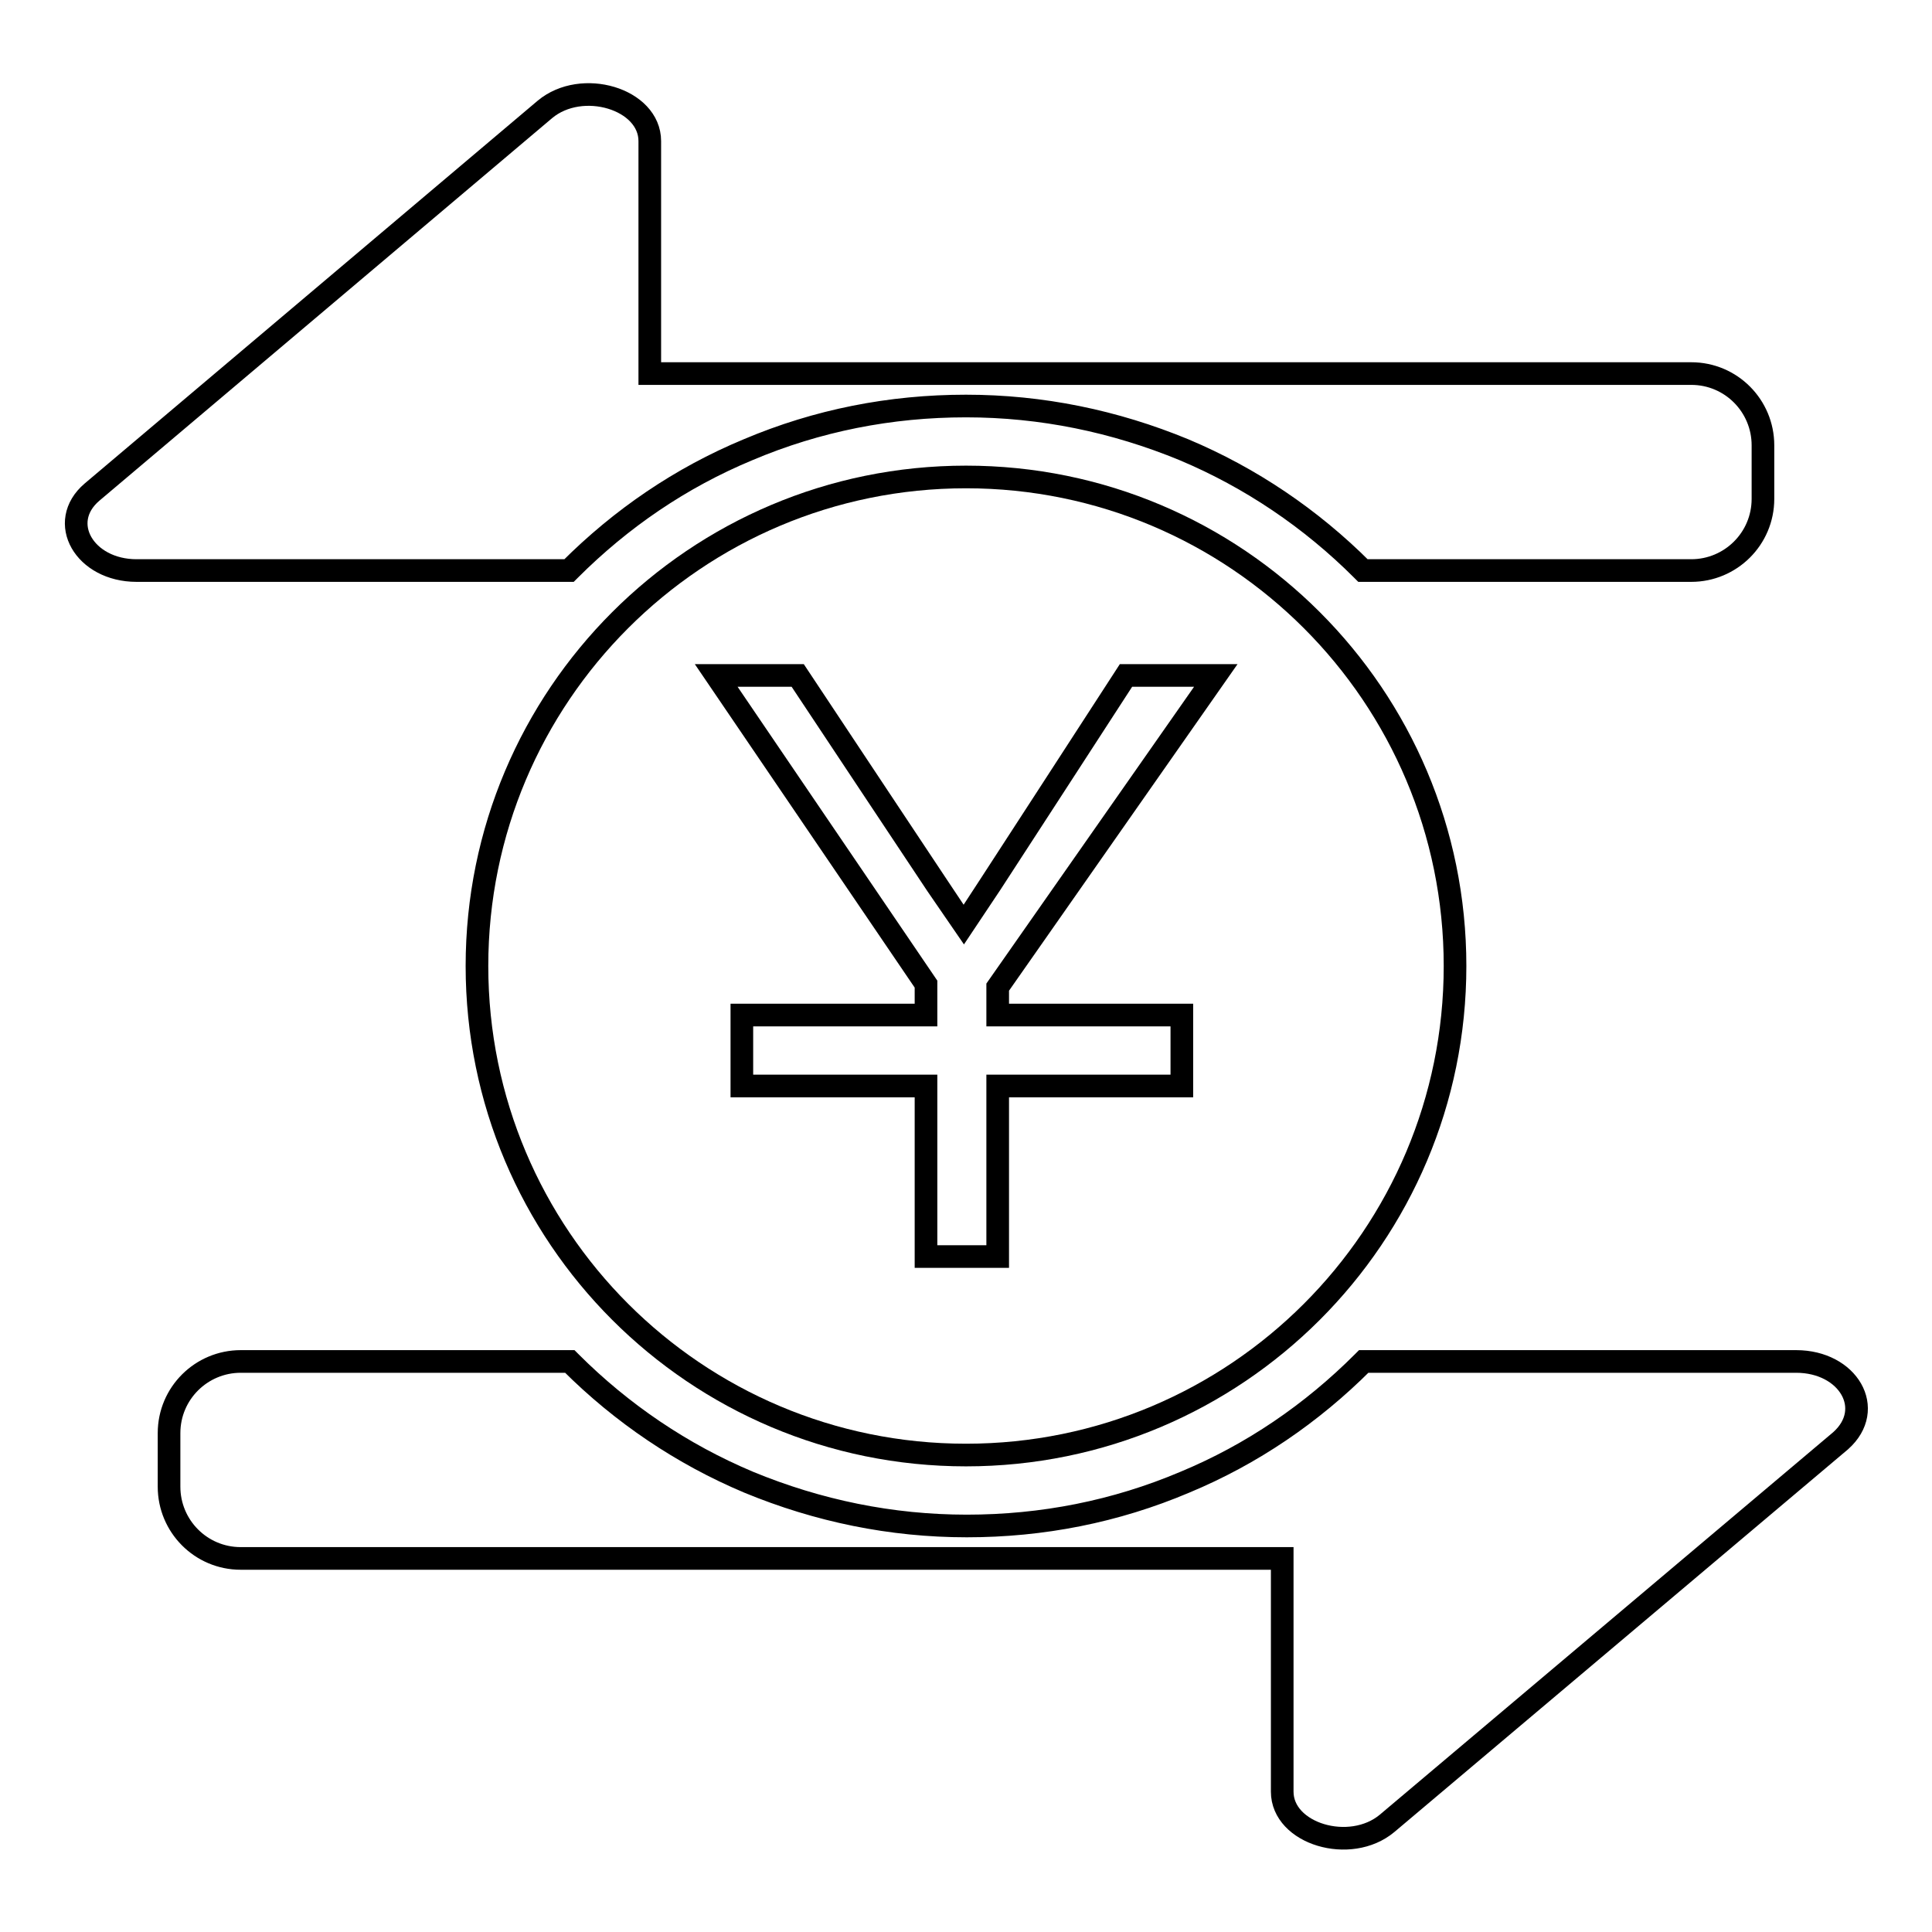
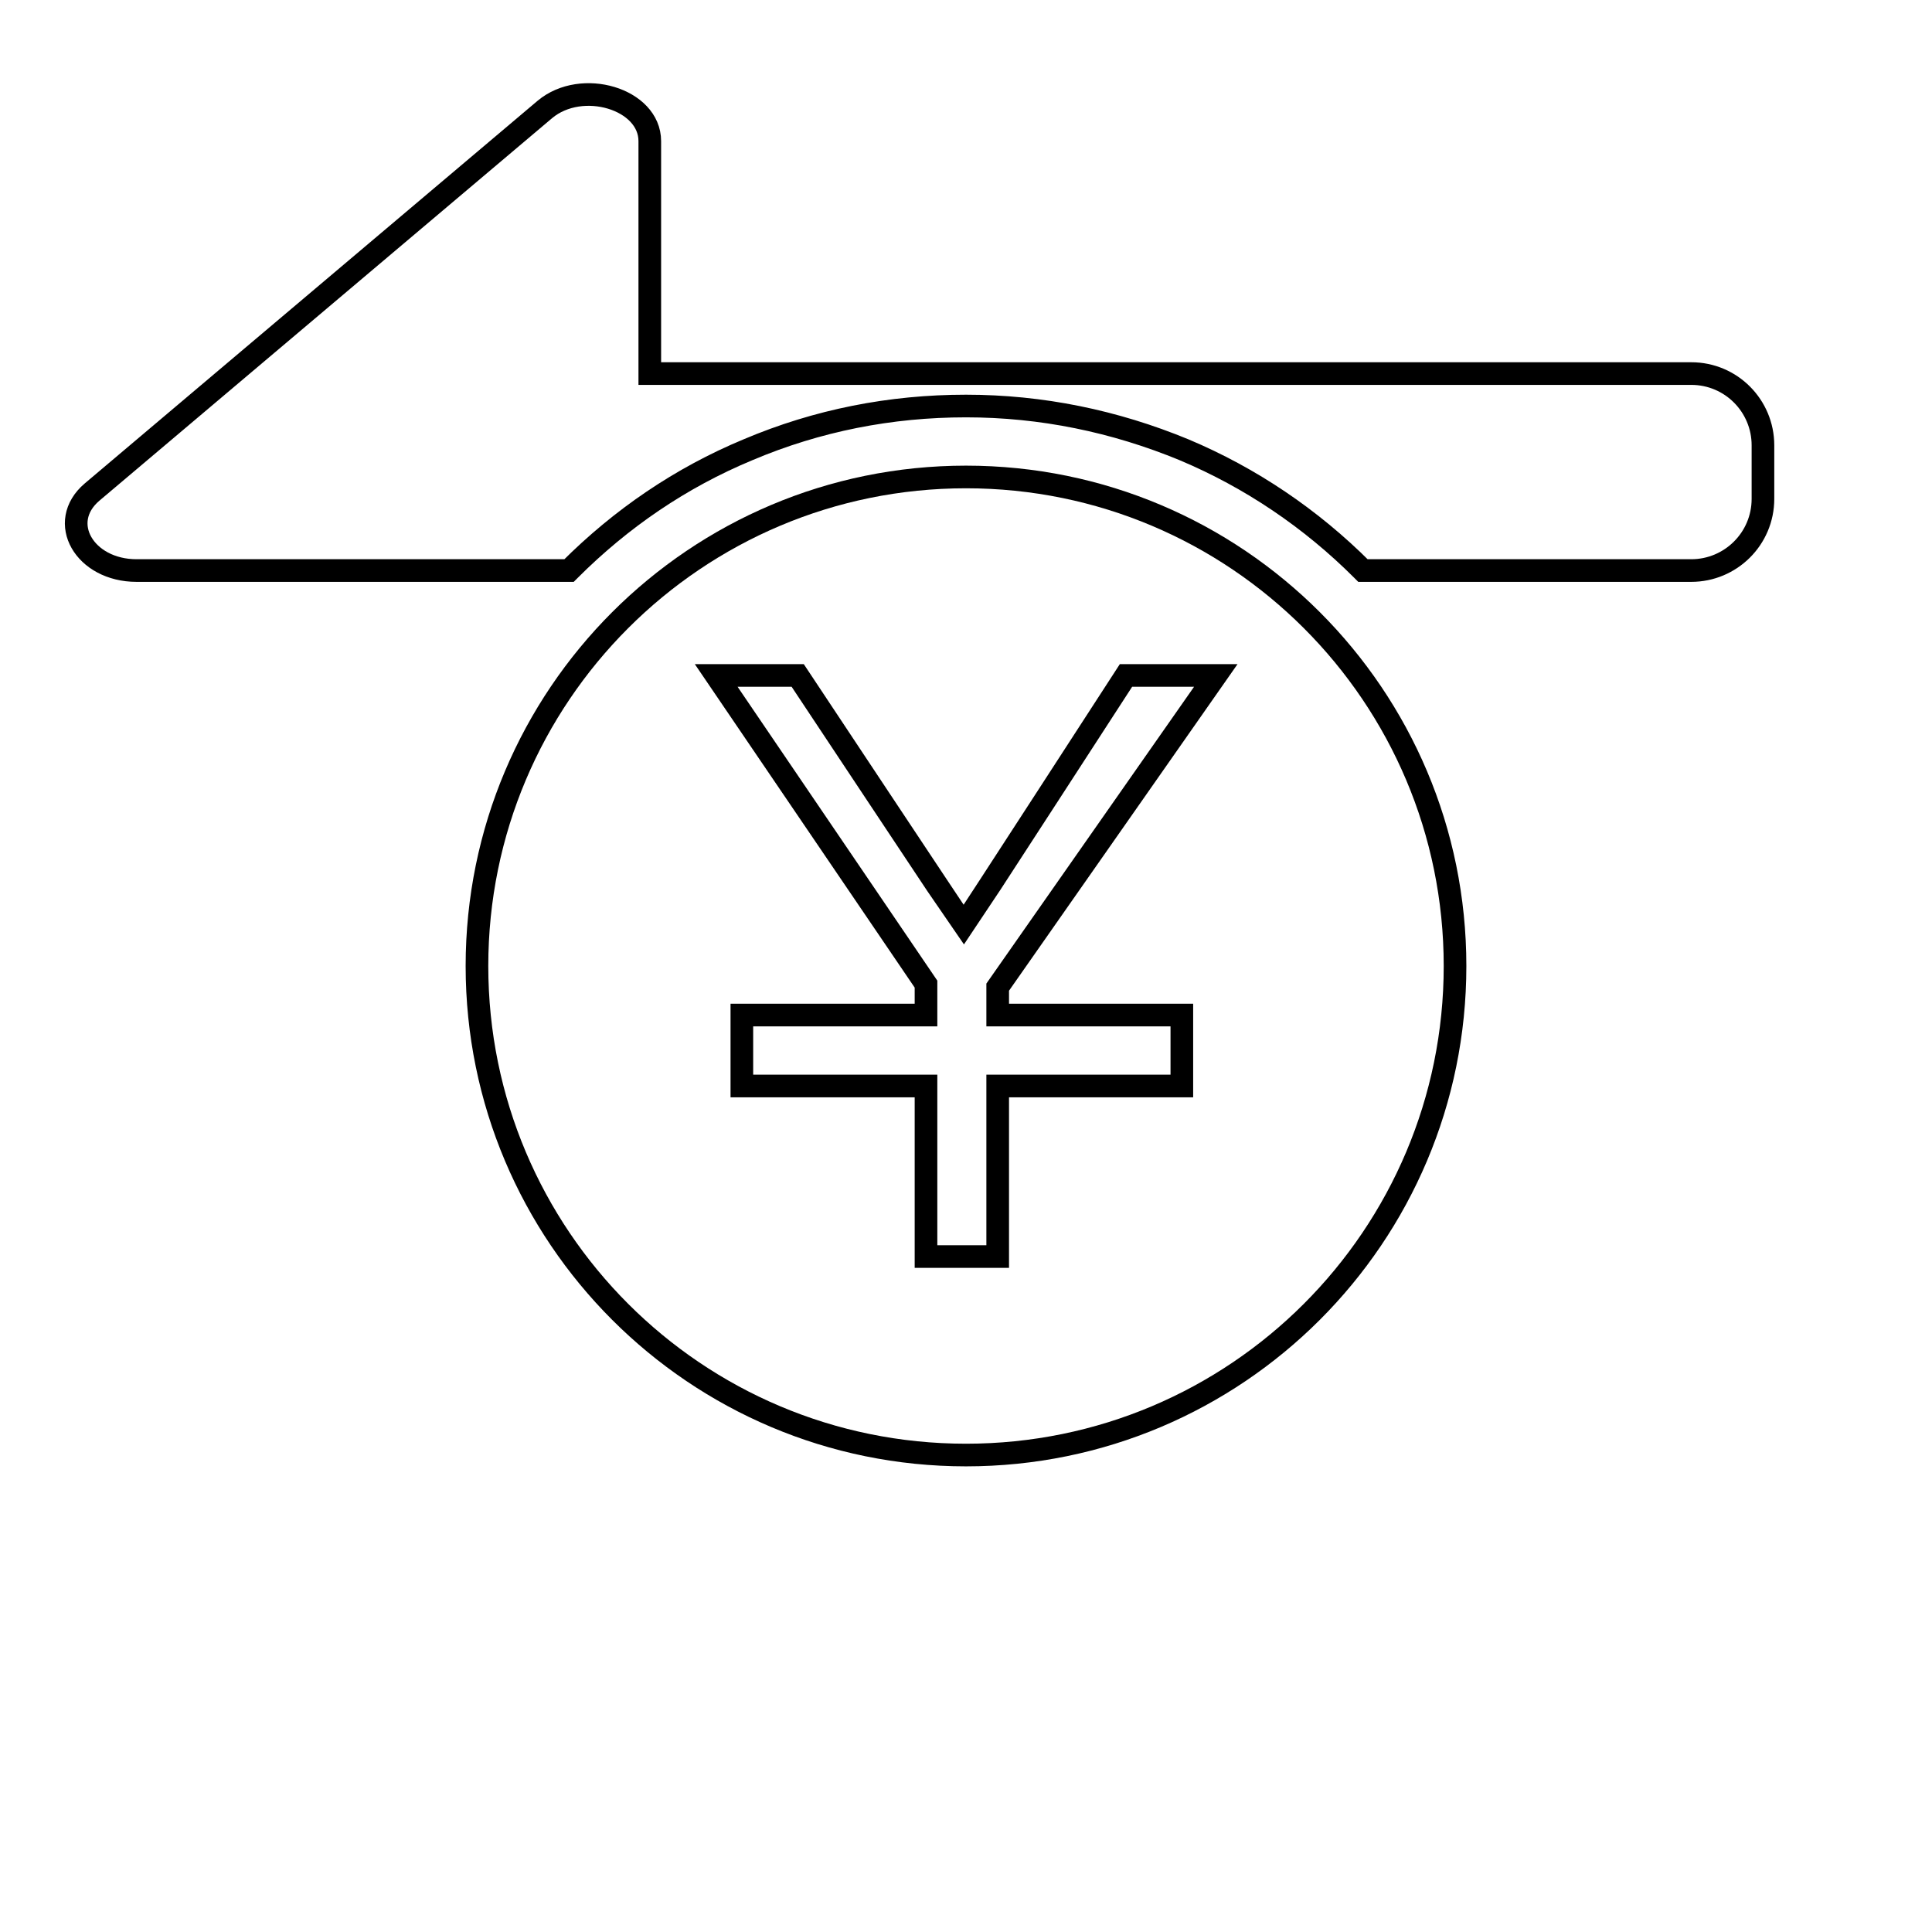
<svg xmlns="http://www.w3.org/2000/svg" version="1.1" x="0px" y="0px" viewBox="0 0 256 256" enable-background="new 0 0 256 256" xml:space="preserve">
  <g>
    <g>
      <path stroke-width="3" fill-opacity="0" stroke="#000000" d="M75.4,75.6c0,0,0.1-0.1,0.1-0.1c6.8-6.8,14.7-12.2,23.6-15.9c9.2-3.9,18.9-5.8,28.9-5.8s19.7,2,28.9,5.8c8.8,3.7,16.8,9.1,23.6,15.9c0,0,0.1,0.1,0.1,0.1h43.5c5.2,0,9.5-4.2,9.5-9.5v-7.1c0-5.2-4.2-9.5-9.5-9.5h-138V18.7c0-5.6-9-8.3-13.9-4.2l-60,50.7c-4.7,4-1,10.4,5.9,10.4h33.3L75.4,75.6L75.4,75.6z" />
      <path stroke-width="3" fill-opacity="0" stroke="#000000" d="M192.8,128c0-35.8-29-64.8-64.8-64.8c-35.8,0-64.8,29-64.8,64.8s29,64.8,64.8,64.8C163.8,192.8,192.8,163.8,192.8,128z M98.3,143.9v-9.4h24.4v-4.1L94.9,89.5h10.8c0,0,21.7,32.7,22,33.1c0.5-0.7,21.5-33.1,21.5-33.1h11.9l-28.9,41.3v3.7h24.4v9.4h-24.4v22.6h-9.5v-22.6H98.3z" />
-       <path stroke-width="3" fill-opacity="0" stroke="#000000" d="M238,180.4h-33.2l0,0h-24.1c0,0-0.1,0.1-0.1,0.1c-6.8,6.8-14.7,12.2-23.6,15.9c-9.2,3.9-18.9,5.8-28.9,5.8s-19.7-2-28.9-5.8c-8.8-3.7-16.8-9.1-23.6-15.9c0,0-0.1-0.1-0.1-0.1H31.9c-5.2,0-9.5,4.2-9.5,9.5v7.1c0,5.2,4.2,9.5,9.5,9.5h138v30.9c0,5.6,9,8.3,13.9,4.2l60.1-50.7C248.6,186.7,244.9,180.4,238,180.4z" />
    </g>
  </g>
</svg>